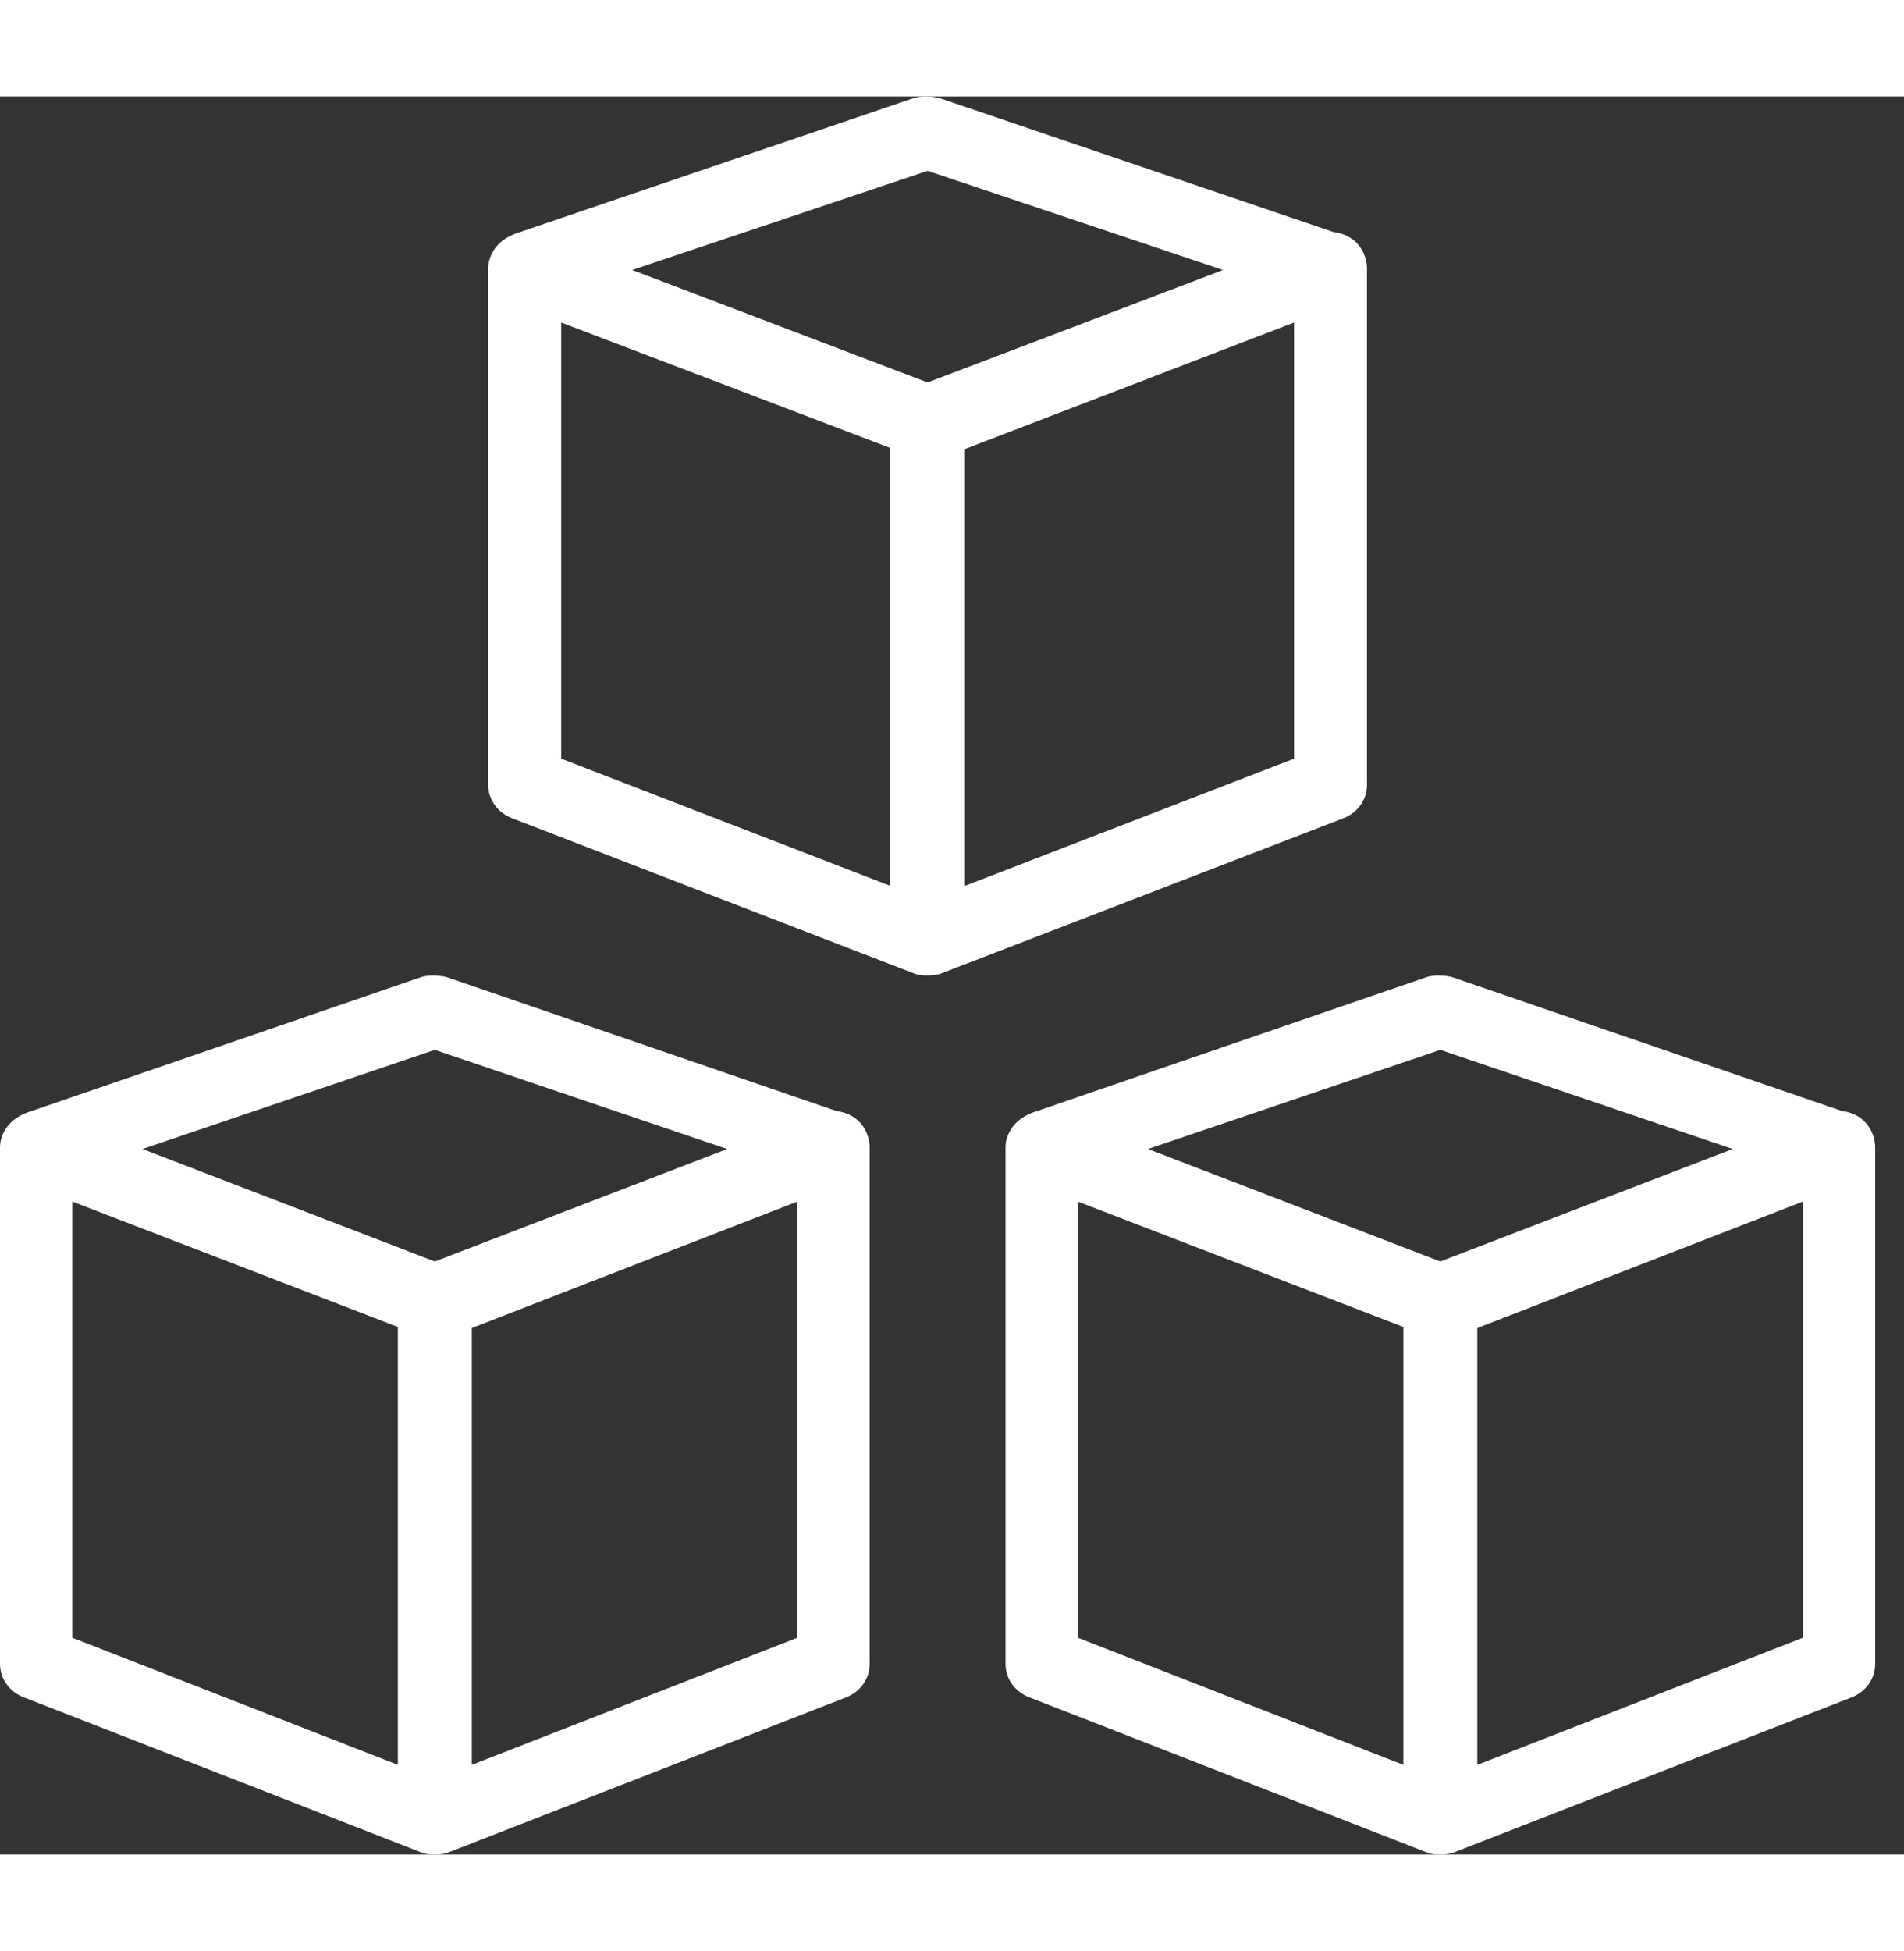
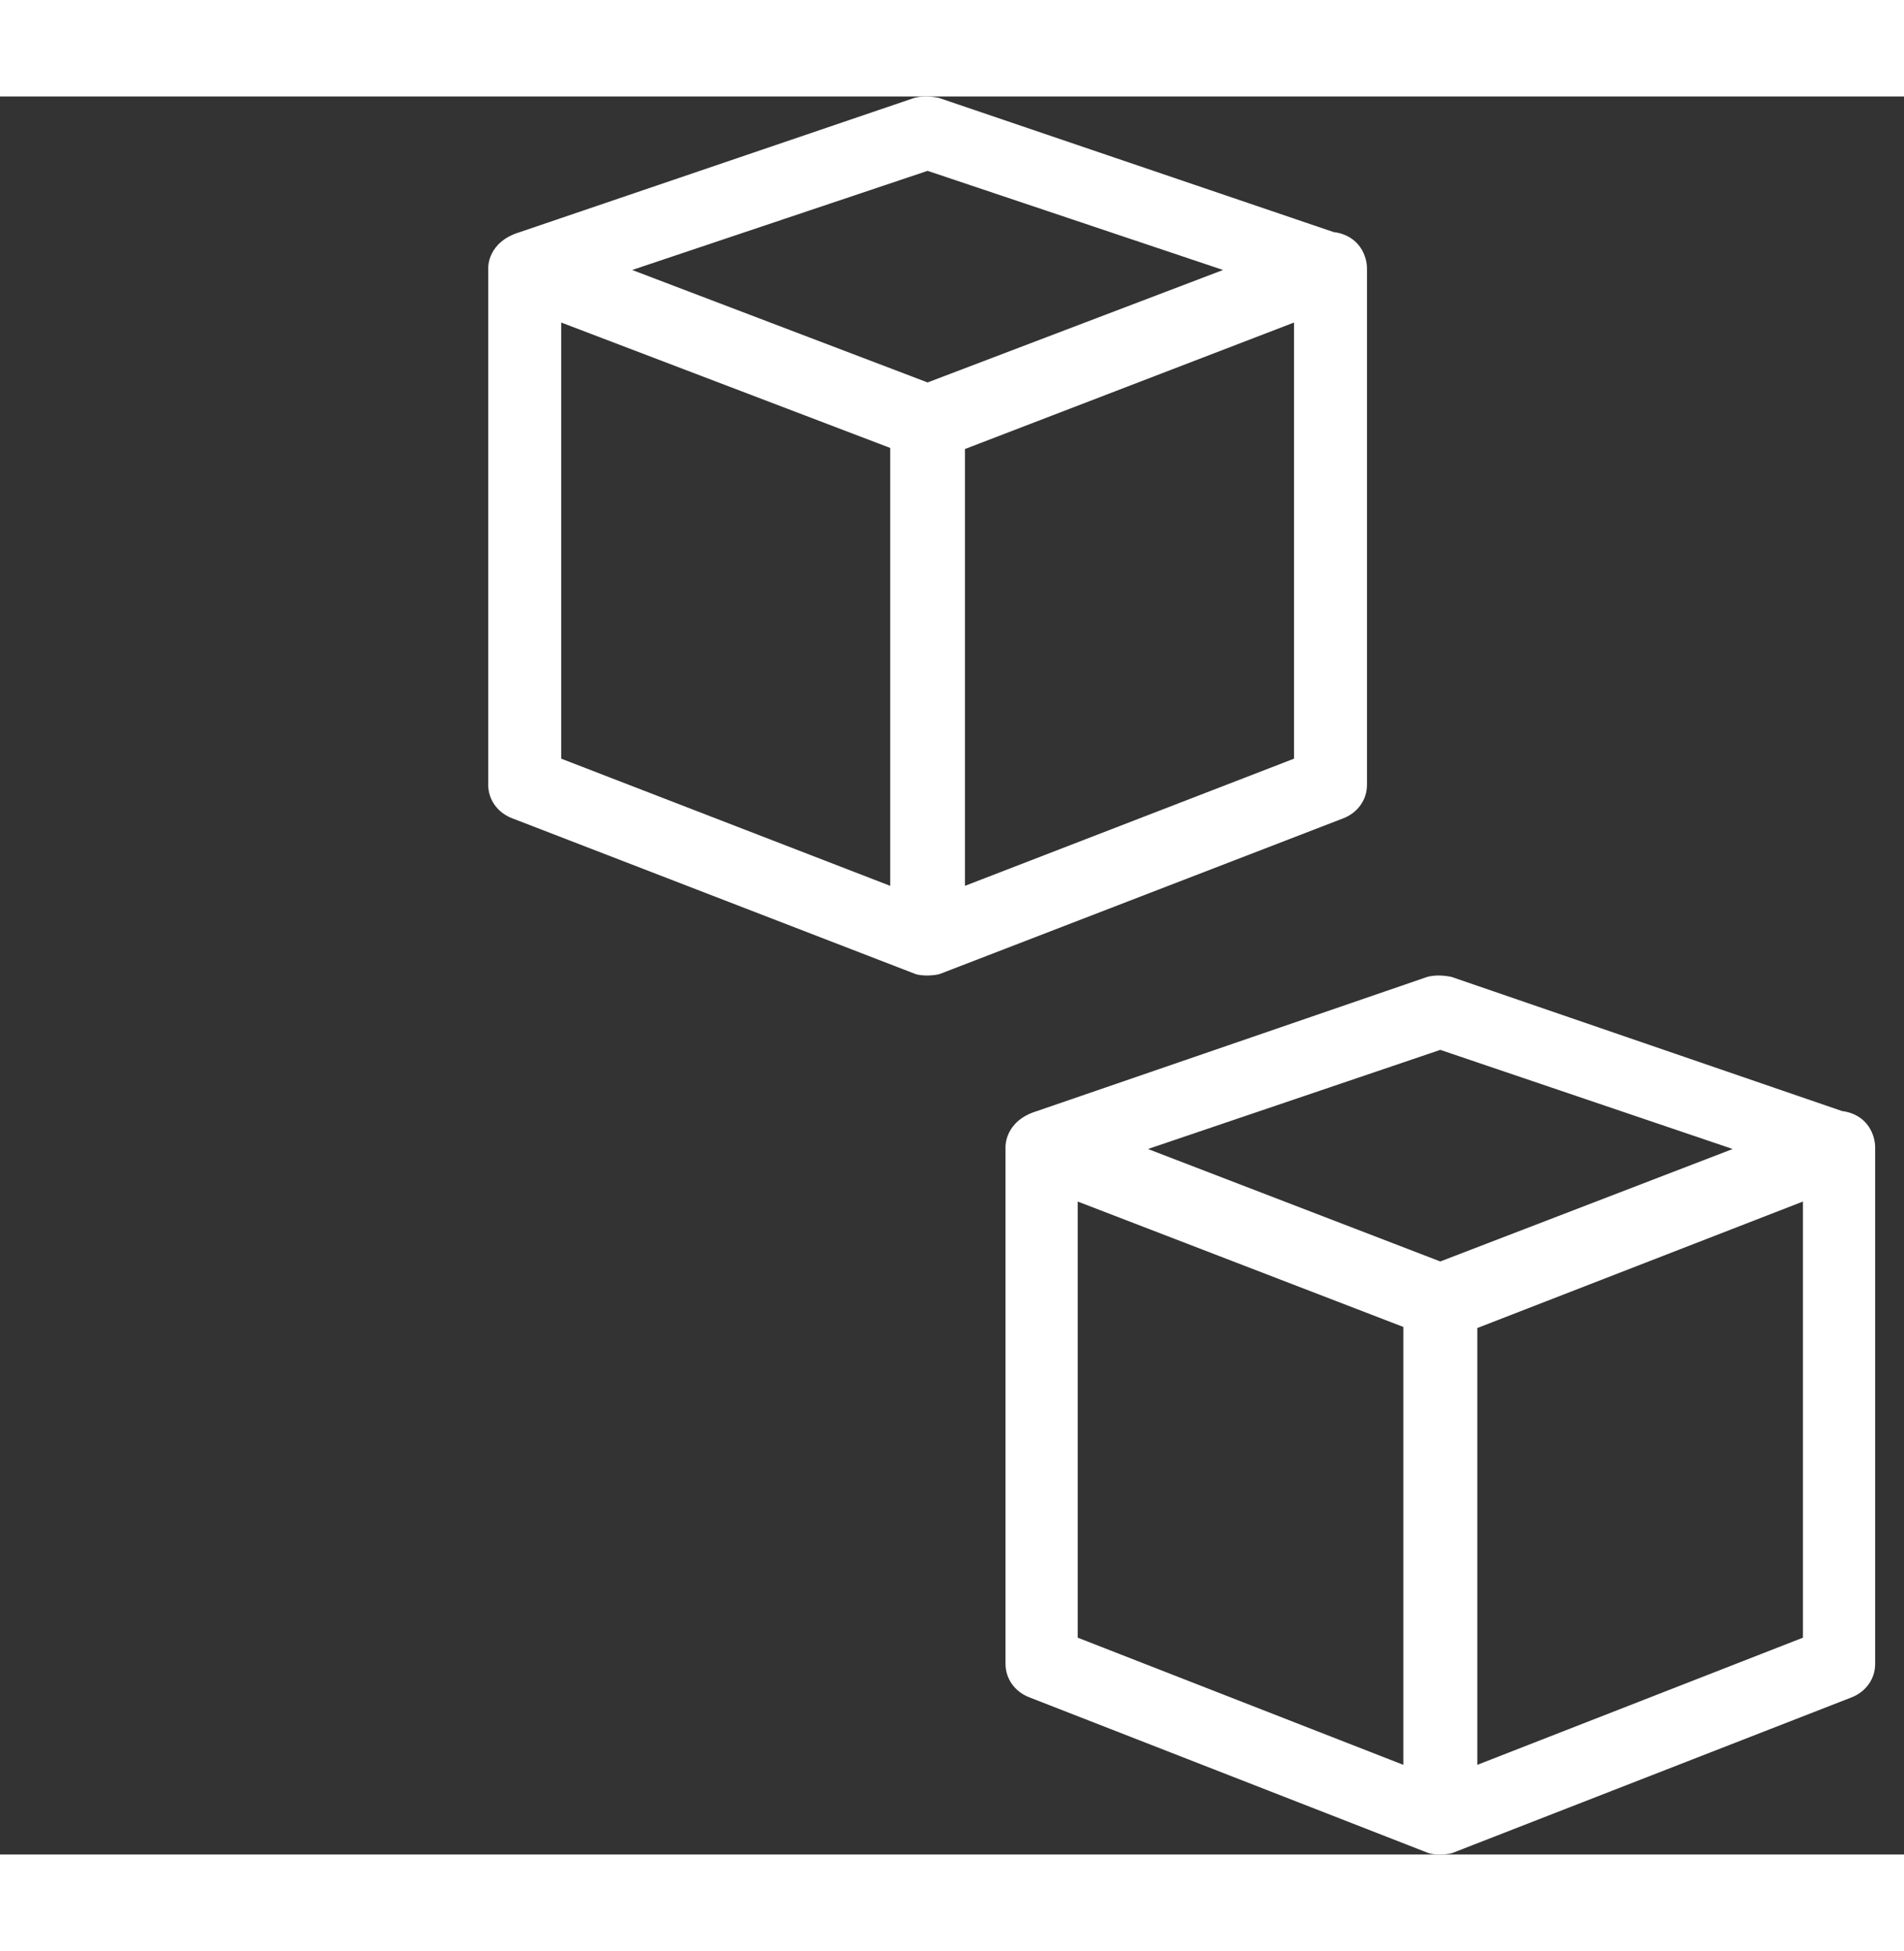
<svg xmlns="http://www.w3.org/2000/svg" width="41px" height="42px" viewBox="0 0 39 36" version="1.1">
  <rect x="0" y="0" width="39" height="36" fill="#333333" stroke="none" />
  <title>Group 2</title>
  <desc>Created with Sketch.</desc>
  <defs />
  <g id="01-GeM-Landing-Copy-2" stroke="none" stroke-width="1" fill="none" fill-rule="evenodd" transform="translate(-322, -650)">
    <g id="Group-2" transform="translate(322, 650)" fill="#fff" fill-rule="nonzero">
      <g id="162614" transform="translate(10, 0)">
        <path d="M17.315,2.776 L9.228,0.028 C9.037,-0.009 8.882,-0.009 8.731,0.028 L0.641,2.78 C-0.018,2.982 5.15239083e-05,3.502 5.15239083e-05,3.517 L5.15239083e-05,14.094 C5.15239083e-05,14.4 0.191,14.668 0.497,14.783 L8.731,17.962 C8.879,18.025 9.191,17.999 9.269,17.962 L17.503,14.786 C17.809,14.672 18,14.403 18,14.097 L18,3.517 C18,3.288 17.86,2.846 17.315,2.776 Z M9,1.523 L15.052,3.553 L9,5.856 L2.949,3.553 L9,1.523 Z M1.495,13.56 L1.495,4.629 L8.234,7.197 L8.234,16.164 L1.495,13.56 Z M16.506,13.56 L9.766,16.164 L9.766,7.219 L16.506,4.629 L16.506,13.56 Z" id="Shape" />
      </g>
      <g id="Group" transform="translate(0, 18)">
        <g id="162614">
-           <path d="M17.135,2.776 L9.132,0.028 C8.943,-0.009 8.79,-0.009 8.641,0.028 L0.634,2.78 C-0.018,2.982 5.09883795e-05,3.502 5.09883795e-05,3.517 L5.09883795e-05,14.094 C5.09883795e-05,14.4 0.189,14.668 0.492,14.783 L8.641,17.962 C8.786,18.025 9.096,17.999 9.172,17.962 L17.321,14.786 C17.623,14.672 17.813,14.403 17.813,14.097 L17.813,3.517 C17.813,3.288 17.674,2.846 17.135,2.776 Z M8.906,1.523 L14.895,3.553 L8.906,5.856 L2.918,3.553 L8.906,1.523 Z M1.479,13.56 L1.479,4.629 L8.149,7.197 L8.149,16.164 L1.479,13.56 Z M16.334,13.56 L9.664,16.164 L9.664,7.219 L16.334,4.629 L16.334,13.56 Z" id="Shape" />
-         </g>
+           </g>
        <g id="162614" transform="translate(20.596, 0)">
          <path d="M17.135,2.776 L9.132,0.028 C8.943,-0.009 8.79,-0.009 8.641,0.028 L0.634,2.78 C-0.018,2.982 5.09883795e-05,3.502 5.09883795e-05,3.517 L5.09883795e-05,14.094 C5.09883795e-05,14.4 0.189,14.668 0.492,14.783 L8.641,17.962 C8.786,18.025 9.096,17.999 9.172,17.962 L17.321,14.786 C17.623,14.672 17.813,14.403 17.813,14.097 L17.813,3.517 C17.813,3.288 17.674,2.846 17.135,2.776 Z M8.906,1.523 L14.895,3.553 L8.906,5.856 L2.918,3.553 L8.906,1.523 Z M1.479,13.56 L1.479,4.629 L8.149,7.197 L8.149,16.164 L1.479,13.56 Z M16.334,13.56 L9.664,16.164 L9.664,7.219 L16.334,4.629 L16.334,13.56 Z" id="Shape" />
        </g>
      </g>
    </g>
  </g>
</svg>